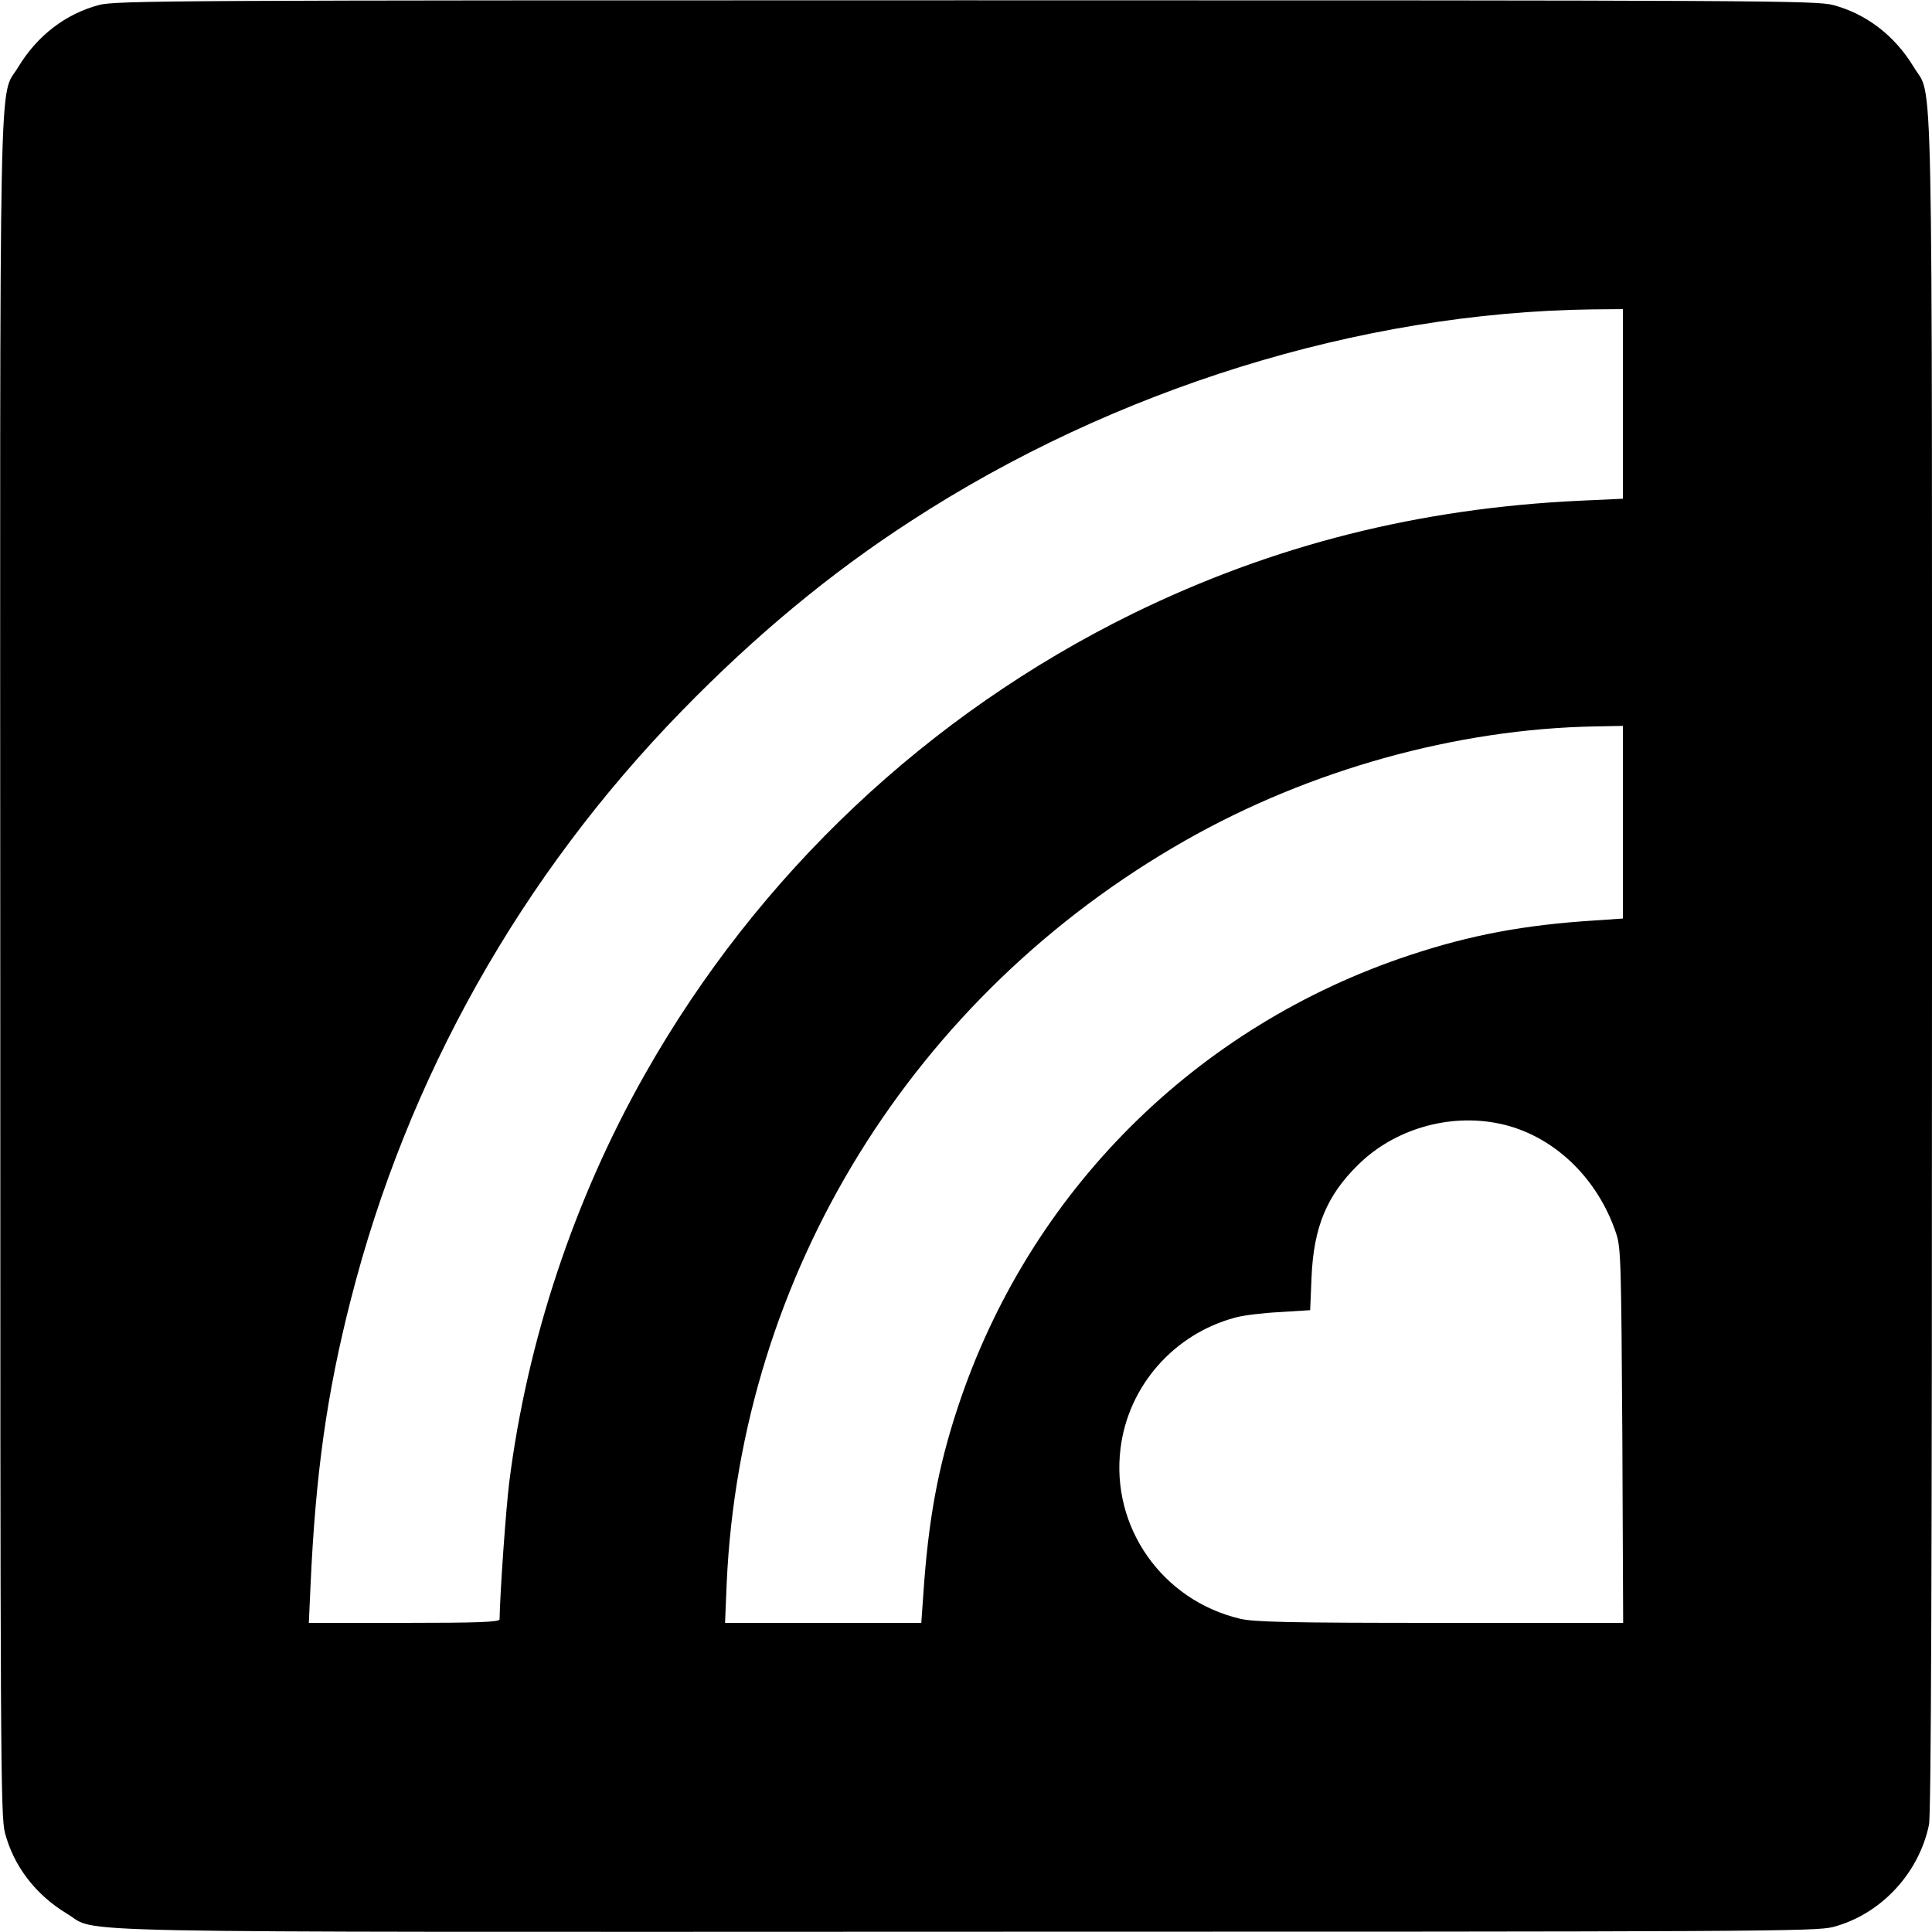
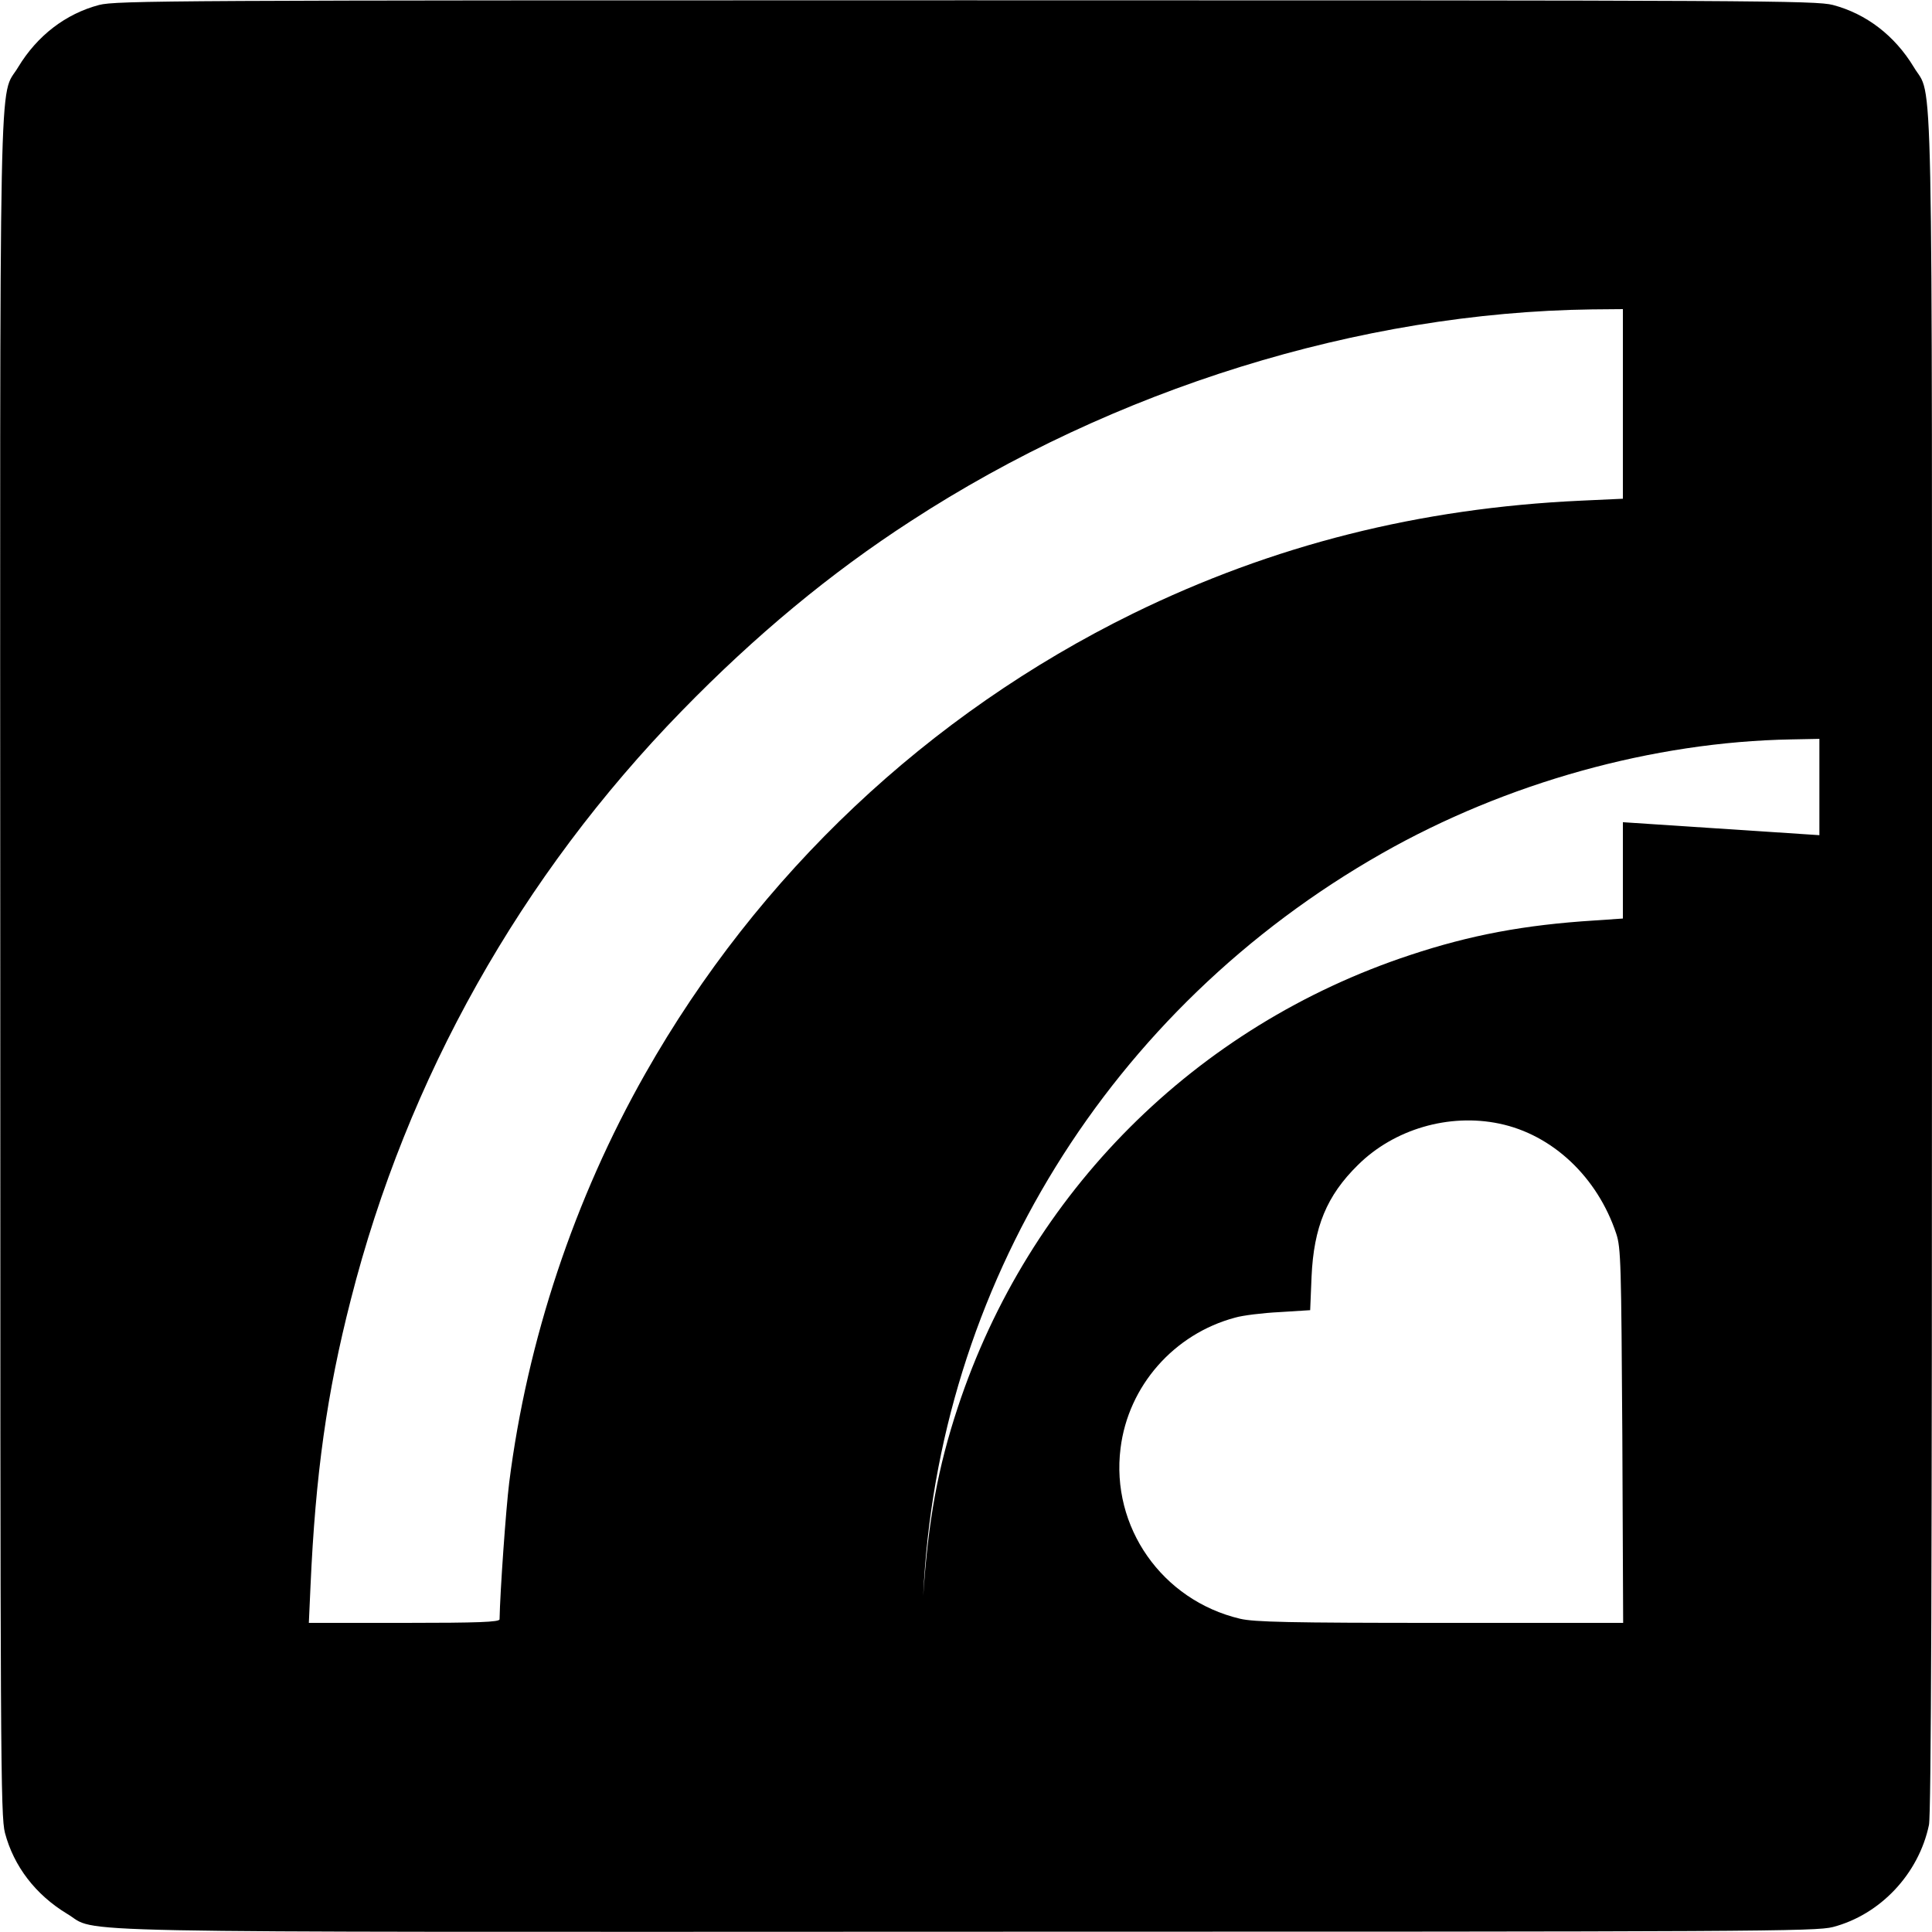
<svg xmlns="http://www.w3.org/2000/svg" version="1.0" width="700pt" height="700pt" viewBox="0 0 700 700" preserveAspectRatio="xMidYMid meet">
  <g transform="translate(0,700) scale(0.1,-0.1)" fill="#000000" stroke="none">
-     <path d="M359 6982 c-121 -32 -224 -111 -293 -225 -71 -120 -66 141 -65 -3264 0 -2867 1 -3072 17 -3134 32 -121 111 -224 225 -293 120 -71 -141 -66 3264 -65 2867 0 3072 1 3134 17 172 45 311 193 348 370 8 38 11 918 11 3113 0 3396 5 3136 -66 3256 -69 114 -172 193 -293 225 -62 16 -266 17 -3141 17 -2875 0 -3079 -1 -3141 -17z m5521 -1446 l0 -343 -152 -7 c-586 -27 -1116 -161 -1623 -409 -743 -365 -1358 -945 -1767 -1667 -257 -453 -428 -967 -493 -1481 -12 -97 -33 -393 -35 -496 0 -10 -76 -13 -345 -13 l-346 0 6 133 c18 404 59 699 146 1038 204 802 616 1535 1199 2133 267 274 538 499 830 688 736 479 1628 756 2468 767 l112 1 0 -344z m0 -1515 l0 -349 -102 -7 c-255 -16 -451 -53 -668 -125 -779 -257 -1383 -861 -1640 -1640 -72 -218 -107 -409 -125 -682 l-7 -98 -355 0 -356 0 6 145 c51 1120 675 2129 1662 2690 450 256 983 404 1483 413 l102 2 0 -349z m-448 -1092 c193 -40 356 -194 424 -399 17 -51 18 -110 22 -732 l3 -678 -663 0 c-548 0 -674 3 -725 15 -283 67 -469 333 -433 618 28 226 194 414 415 473 27 8 100 17 161 20 l111 7 5 121 c8 180 55 294 168 405 131 130 330 188 512 150z" />
+     <path d="M359 6982 c-121 -32 -224 -111 -293 -225 -71 -120 -66 141 -65 -3264 0 -2867 1 -3072 17 -3134 32 -121 111 -224 225 -293 120 -71 -141 -66 3264 -65 2867 0 3072 1 3134 17 172 45 311 193 348 370 8 38 11 918 11 3113 0 3396 5 3136 -66 3256 -69 114 -172 193 -293 225 -62 16 -266 17 -3141 17 -2875 0 -3079 -1 -3141 -17z m5521 -1446 l0 -343 -152 -7 c-586 -27 -1116 -161 -1623 -409 -743 -365 -1358 -945 -1767 -1667 -257 -453 -428 -967 -493 -1481 -12 -97 -33 -393 -35 -496 0 -10 -76 -13 -345 -13 l-346 0 6 133 c18 404 59 699 146 1038 204 802 616 1535 1199 2133 267 274 538 499 830 688 736 479 1628 756 2468 767 l112 1 0 -344z m0 -1515 l0 -349 -102 -7 c-255 -16 -451 -53 -668 -125 -779 -257 -1383 -861 -1640 -1640 -72 -218 -107 -409 -125 -682 c51 1120 675 2129 1662 2690 450 256 983 404 1483 413 l102 2 0 -349z m-448 -1092 c193 -40 356 -194 424 -399 17 -51 18 -110 22 -732 l3 -678 -663 0 c-548 0 -674 3 -725 15 -283 67 -469 333 -433 618 28 226 194 414 415 473 27 8 100 17 161 20 l111 7 5 121 c8 180 55 294 168 405 131 130 330 188 512 150z" />
  </g>
</svg>